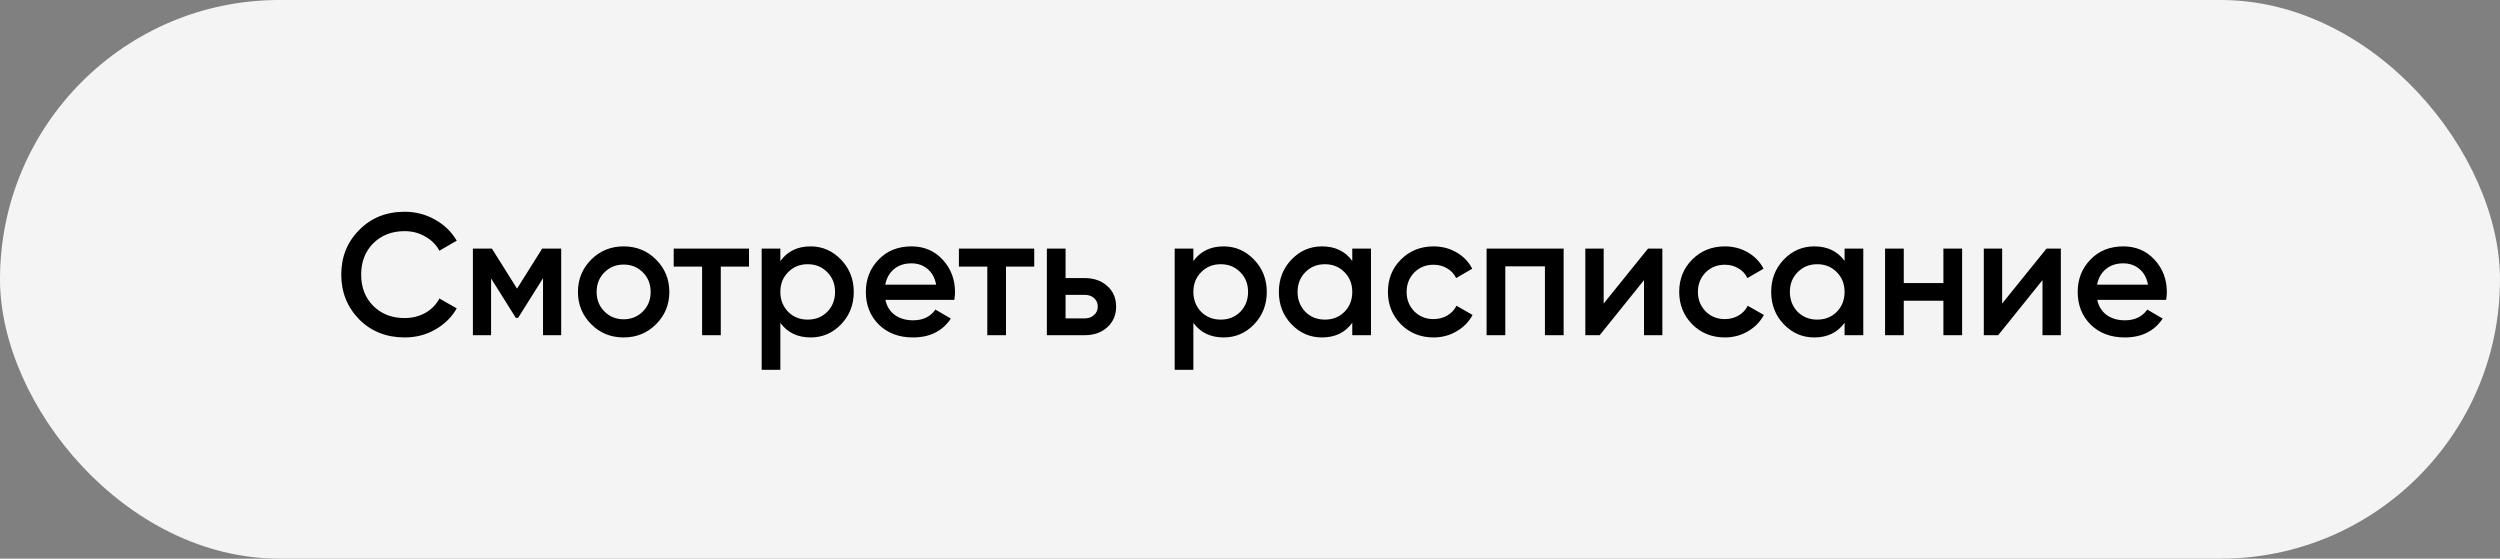
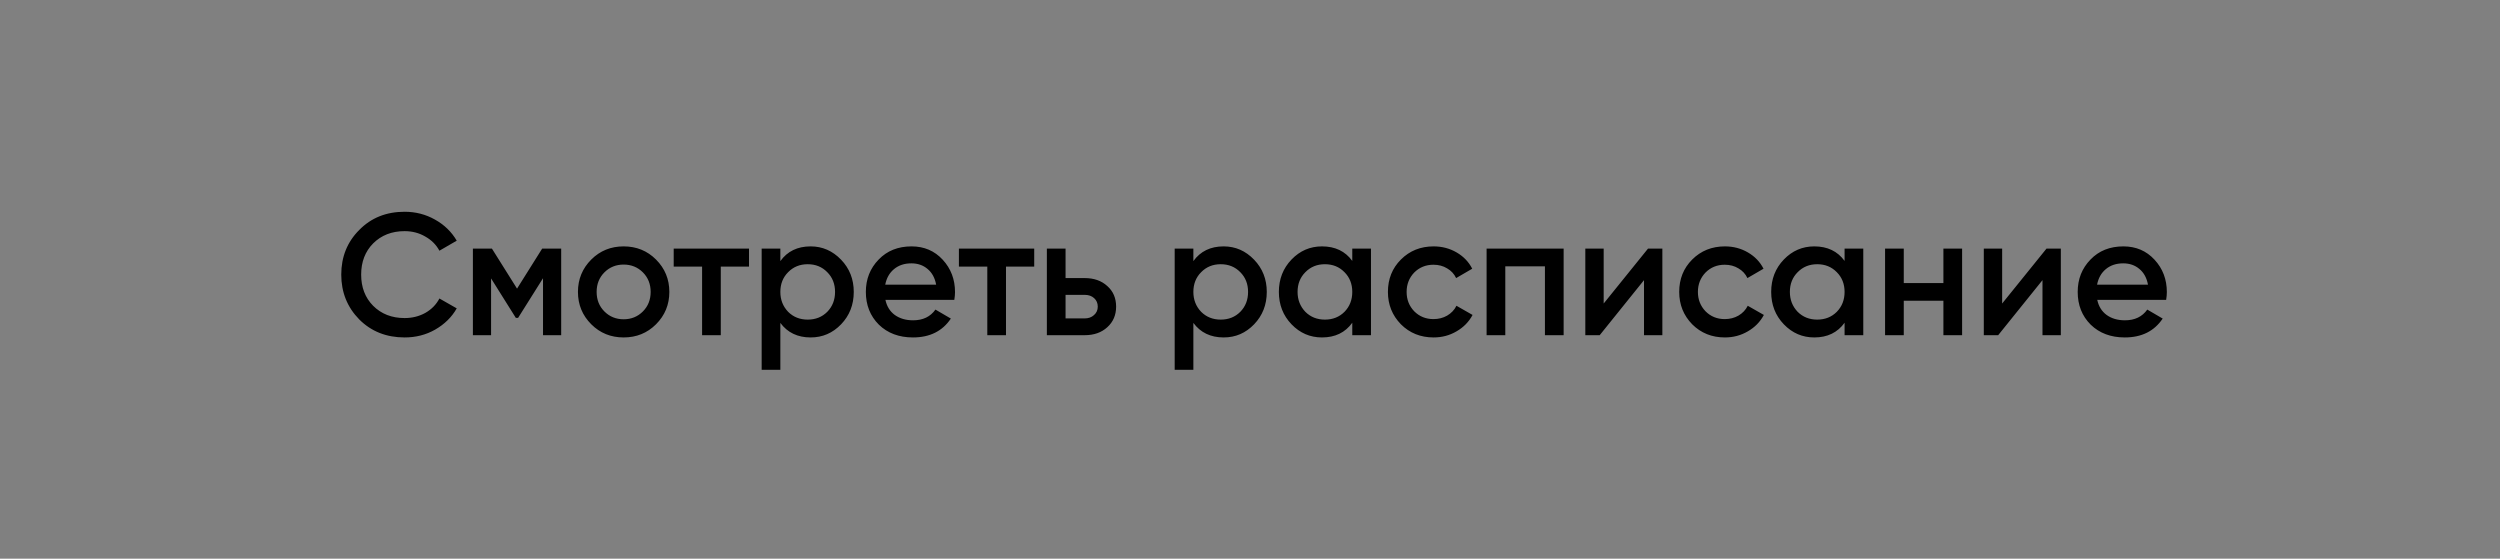
<svg xmlns="http://www.w3.org/2000/svg" width="179" height="40" viewBox="0 0 179 40" fill="none">
  <rect x="0" y="0" width="179" height="40" fill="#808080" stroke="none" />
-   <rect width="179" height="40" rx="20" fill="#F4F4F4" />
  <path d="M28.971 24.161C27.665 24.161 26.582 23.731 25.723 22.872C24.863 21.996 24.434 20.926 24.434 19.662C24.434 18.389 24.863 17.323 25.723 16.464C26.574 15.596 27.657 15.162 28.971 15.162C29.756 15.162 30.479 15.348 31.14 15.72C31.809 16.092 32.33 16.596 32.702 17.232L31.462 17.951C31.231 17.521 30.892 17.183 30.446 16.935C30.008 16.678 29.516 16.55 28.971 16.55C28.053 16.55 27.301 16.844 26.715 17.43C26.144 18.009 25.859 18.753 25.859 19.662C25.859 20.571 26.144 21.314 26.715 21.893C27.301 22.48 28.053 22.773 28.971 22.773C29.516 22.773 30.012 22.649 30.458 22.401C30.904 22.145 31.239 21.802 31.462 21.372L32.702 22.079C32.346 22.707 31.83 23.215 31.152 23.603C30.499 23.975 29.772 24.161 28.971 24.161ZM38.818 17.802H40.181V24H38.88V19.922L37.095 22.761H36.934L35.161 19.934V24H33.859V17.802H35.223L37.02 20.666L38.818 17.802ZM46.971 23.219C46.343 23.847 45.57 24.161 44.653 24.161C43.736 24.161 42.963 23.847 42.335 23.219C41.699 22.583 41.381 21.81 41.381 20.901C41.381 19.992 41.699 19.22 42.335 18.583C42.963 17.955 43.736 17.641 44.653 17.641C45.57 17.641 46.343 17.955 46.971 18.583C47.607 19.22 47.925 19.992 47.925 20.901C47.925 21.81 47.607 22.583 46.971 23.219ZM42.719 20.901C42.719 21.463 42.905 21.93 43.277 22.302C43.649 22.674 44.108 22.86 44.653 22.86C45.198 22.86 45.657 22.674 46.029 22.302C46.401 21.93 46.587 21.463 46.587 20.901C46.587 20.339 46.401 19.872 46.029 19.5C45.657 19.129 45.198 18.943 44.653 18.943C44.108 18.943 43.649 19.129 43.277 19.5C42.905 19.872 42.719 20.339 42.719 20.901ZM48.237 17.802H53.629V19.091H51.608V24H50.27V19.091H48.237V17.802ZM58.042 17.641C58.885 17.641 59.612 17.959 60.224 18.596C60.827 19.224 61.129 19.992 61.129 20.901C61.129 21.818 60.827 22.591 60.224 23.219C59.621 23.847 58.894 24.161 58.042 24.161C57.109 24.161 56.386 23.814 55.873 23.12V26.479H54.535V17.802H55.873V18.695C56.377 17.992 57.1 17.641 58.042 17.641ZM56.431 22.327C56.803 22.698 57.27 22.884 57.832 22.884C58.394 22.884 58.861 22.698 59.232 22.327C59.604 21.947 59.79 21.471 59.79 20.901C59.79 20.331 59.604 19.86 59.232 19.488C58.861 19.108 58.394 18.918 57.832 18.918C57.27 18.918 56.803 19.108 56.431 19.488C56.059 19.86 55.873 20.331 55.873 20.901C55.873 21.463 56.059 21.938 56.431 22.327ZM68.329 21.471H63.396C63.495 21.934 63.718 22.294 64.065 22.55C64.421 22.806 64.859 22.934 65.379 22.934C66.082 22.934 66.615 22.678 66.978 22.166L68.081 22.81C67.478 23.711 66.573 24.161 65.367 24.161C64.367 24.161 63.553 23.855 62.925 23.244C62.305 22.624 61.995 21.843 61.995 20.901C61.995 19.984 62.301 19.211 62.912 18.583C63.516 17.955 64.301 17.641 65.267 17.641C66.168 17.641 66.912 17.959 67.499 18.596C68.085 19.232 68.379 20.005 68.379 20.914C68.379 21.079 68.362 21.265 68.329 21.471ZM63.383 20.381H67.028C66.937 19.893 66.73 19.517 66.408 19.253C66.094 18.988 65.71 18.856 65.255 18.856C64.759 18.856 64.346 18.992 64.016 19.265C63.685 19.538 63.474 19.91 63.383 20.381ZM68.658 17.802H74.05V19.091H72.029V24H70.691V19.091H68.658V17.802ZM76.294 19.91H77.658C78.327 19.91 78.868 20.1 79.281 20.48C79.703 20.852 79.914 21.343 79.914 21.955C79.914 22.558 79.703 23.05 79.281 23.43C78.868 23.81 78.327 24 77.658 24H74.955V17.802H76.294V19.91ZM76.294 22.798H77.67C77.934 22.798 78.153 22.719 78.327 22.562C78.509 22.405 78.6 22.203 78.6 21.955C78.6 21.707 78.513 21.504 78.339 21.347C78.166 21.19 77.943 21.112 77.67 21.112H76.294V22.798ZM87.615 17.641C88.457 17.641 89.185 17.959 89.796 18.596C90.399 19.224 90.701 19.992 90.701 20.901C90.701 21.818 90.399 22.591 89.796 23.219C89.193 23.847 88.466 24.161 87.615 24.161C86.681 24.161 85.958 23.814 85.445 23.12V26.479H84.107V17.802H85.445V18.695C85.95 17.992 86.672 17.641 87.615 17.641ZM86.003 22.327C86.375 22.698 86.842 22.884 87.404 22.884C87.966 22.884 88.433 22.698 88.805 22.327C89.176 21.947 89.362 21.471 89.362 20.901C89.362 20.331 89.176 19.86 88.805 19.488C88.433 19.108 87.966 18.918 87.404 18.918C86.842 18.918 86.375 19.108 86.003 19.488C85.631 19.86 85.445 20.331 85.445 20.901C85.445 21.463 85.631 21.938 86.003 22.327ZM96.823 18.682V17.802H98.162V24H96.823V23.108C96.319 23.81 95.596 24.161 94.654 24.161C93.802 24.161 93.075 23.847 92.472 23.219C91.869 22.591 91.567 21.818 91.567 20.901C91.567 19.984 91.869 19.211 92.472 18.583C93.075 17.955 93.802 17.641 94.654 17.641C95.596 17.641 96.319 17.988 96.823 18.682ZM93.464 22.327C93.836 22.698 94.302 22.884 94.864 22.884C95.426 22.884 95.893 22.698 96.265 22.327C96.637 21.947 96.823 21.471 96.823 20.901C96.823 20.331 96.637 19.86 96.265 19.488C95.893 19.108 95.426 18.918 94.864 18.918C94.302 18.918 93.836 19.108 93.464 19.488C93.092 19.86 92.906 20.331 92.906 20.901C92.906 21.463 93.092 21.938 93.464 22.327ZM102.647 24.161C101.713 24.161 100.933 23.847 100.305 23.219C99.685 22.583 99.375 21.81 99.375 20.901C99.375 19.976 99.685 19.203 100.305 18.583C100.933 17.955 101.713 17.641 102.647 17.641C103.25 17.641 103.8 17.786 104.296 18.075C104.792 18.364 105.163 18.753 105.411 19.24L104.259 19.91C104.118 19.612 103.903 19.381 103.614 19.215C103.333 19.042 103.007 18.955 102.635 18.955C102.089 18.955 101.631 19.141 101.259 19.513C100.895 19.893 100.714 20.356 100.714 20.901C100.714 21.447 100.895 21.909 101.259 22.289C101.631 22.661 102.089 22.847 102.635 22.847C102.998 22.847 103.325 22.765 103.614 22.599C103.912 22.426 104.135 22.19 104.283 21.893L105.436 22.55C105.172 23.046 104.787 23.438 104.283 23.727C103.788 24.017 103.242 24.161 102.647 24.161ZM106.44 17.802H111.956V24H110.617V19.067H107.779V24H106.44V17.802ZM114.823 21.732L117.996 17.802H119.025V24H117.711V20.058L114.538 24H113.509V17.802H114.823V21.732ZM123.504 24.161C122.57 24.161 121.789 23.847 121.161 23.219C120.541 22.583 120.231 21.81 120.231 20.901C120.231 19.976 120.541 19.203 121.161 18.583C121.789 17.955 122.57 17.641 123.504 17.641C124.107 17.641 124.657 17.786 125.152 18.075C125.648 18.364 126.02 18.753 126.268 19.24L125.115 19.91C124.975 19.612 124.76 19.381 124.471 19.215C124.19 19.042 123.863 18.955 123.491 18.955C122.946 18.955 122.487 19.141 122.116 19.513C121.752 19.893 121.57 20.356 121.57 20.901C121.57 21.447 121.752 21.909 122.116 22.289C122.487 22.661 122.946 22.847 123.491 22.847C123.855 22.847 124.181 22.765 124.471 22.599C124.768 22.426 124.991 22.19 125.14 21.893L126.293 22.55C126.028 23.046 125.644 23.438 125.14 23.727C124.644 24.017 124.099 24.161 123.504 24.161ZM132.072 18.682V17.802H133.411V24H132.072V23.108C131.568 23.81 130.845 24.161 129.903 24.161C129.052 24.161 128.325 23.847 127.721 23.219C127.118 22.591 126.817 21.818 126.817 20.901C126.817 19.984 127.118 19.211 127.721 18.583C128.325 17.955 129.052 17.641 129.903 17.641C130.845 17.641 131.568 17.988 132.072 18.682ZM128.713 22.327C129.085 22.698 129.552 22.884 130.114 22.884C130.676 22.884 131.142 22.698 131.514 22.327C131.886 21.947 132.072 21.471 132.072 20.901C132.072 20.331 131.886 19.86 131.514 19.488C131.142 19.108 130.676 18.918 130.114 18.918C129.552 18.918 129.085 19.108 128.713 19.488C128.341 19.86 128.155 20.331 128.155 20.901C128.155 21.463 128.341 21.938 128.713 22.327ZM139.148 20.269V17.802H140.487V24H139.148V21.533H136.31V24H134.971V17.802H136.31V20.269H139.148ZM143.354 21.732L146.528 17.802H147.556V24H146.242V20.058L143.069 24H142.04V17.802H143.354V21.732ZM155.097 21.471H150.163C150.262 21.934 150.486 22.294 150.833 22.55C151.188 22.806 151.626 22.934 152.147 22.934C152.849 22.934 153.382 22.678 153.746 22.166L154.849 22.81C154.245 23.711 153.341 24.161 152.134 24.161C151.134 24.161 150.32 23.855 149.692 23.244C149.072 22.624 148.763 21.843 148.763 20.901C148.763 19.984 149.068 19.211 149.68 18.583C150.283 17.955 151.068 17.641 152.035 17.641C152.936 17.641 153.679 17.959 154.266 18.596C154.853 19.232 155.146 20.005 155.146 20.914C155.146 21.079 155.13 21.265 155.097 21.471ZM150.151 20.381H153.795C153.704 19.893 153.498 19.517 153.175 19.253C152.861 18.988 152.477 18.856 152.023 18.856C151.527 18.856 151.114 18.992 150.783 19.265C150.452 19.538 150.242 19.91 150.151 20.381Z" fill="black" />
</svg>